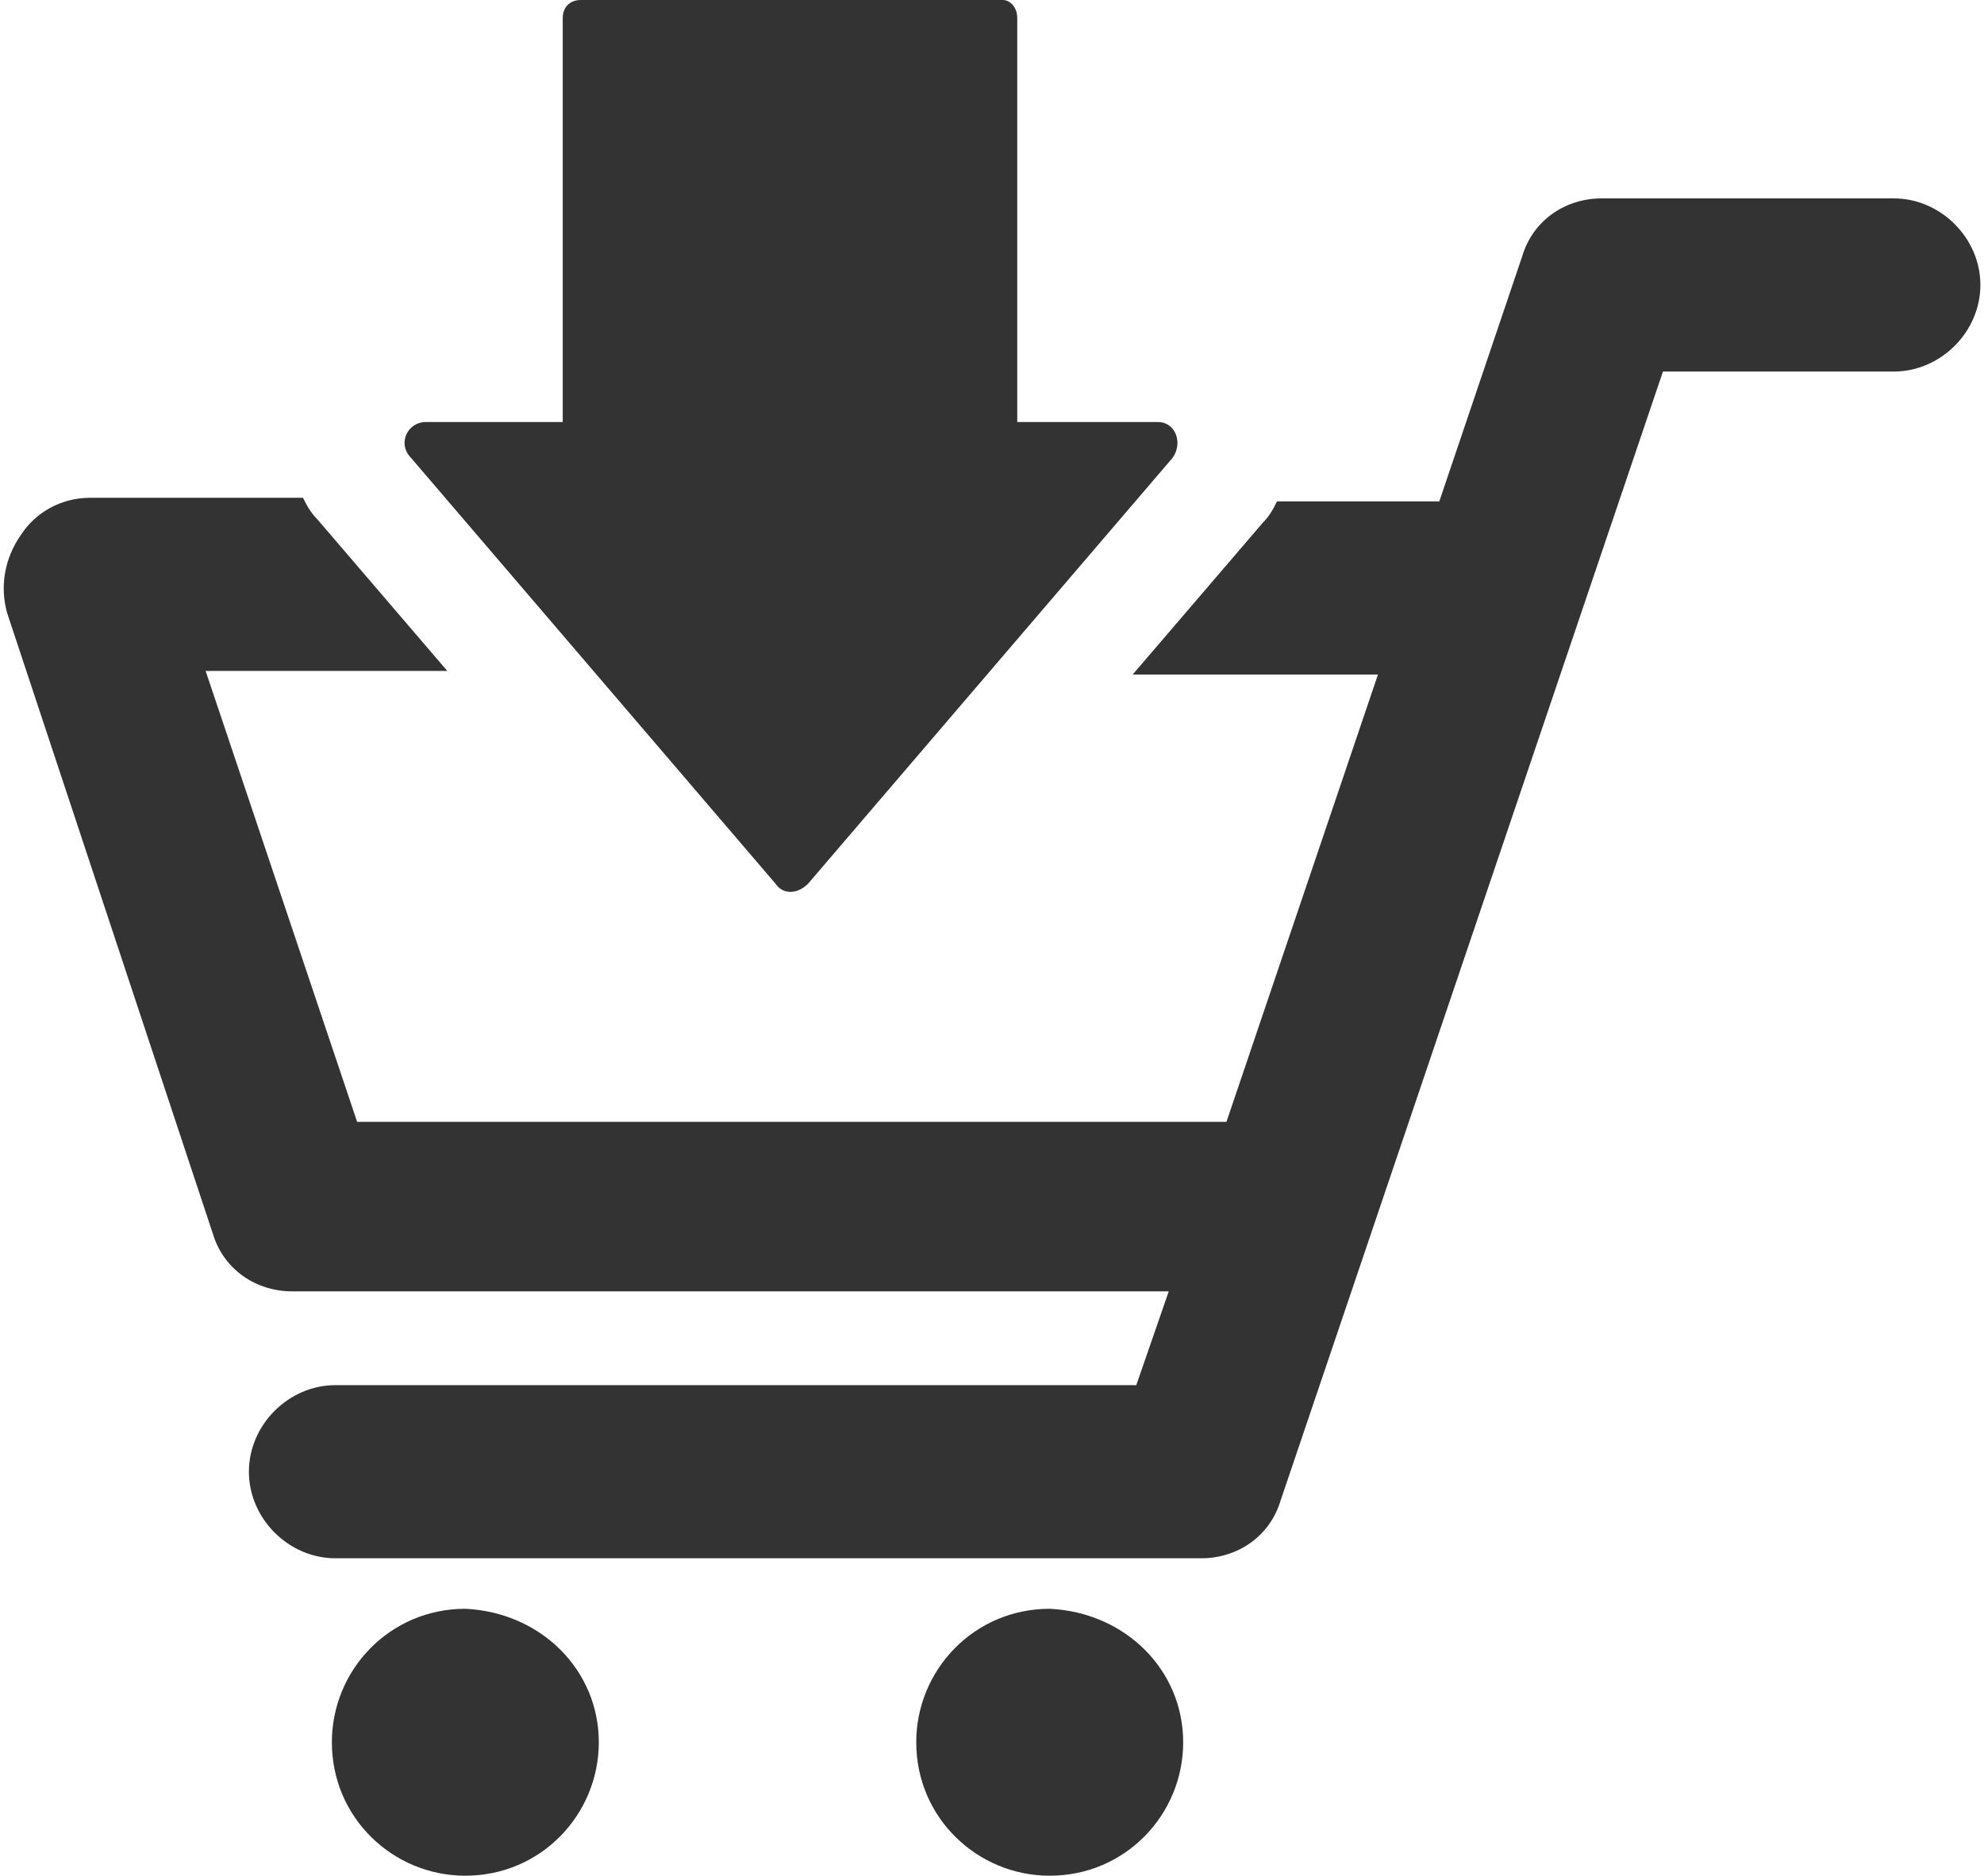
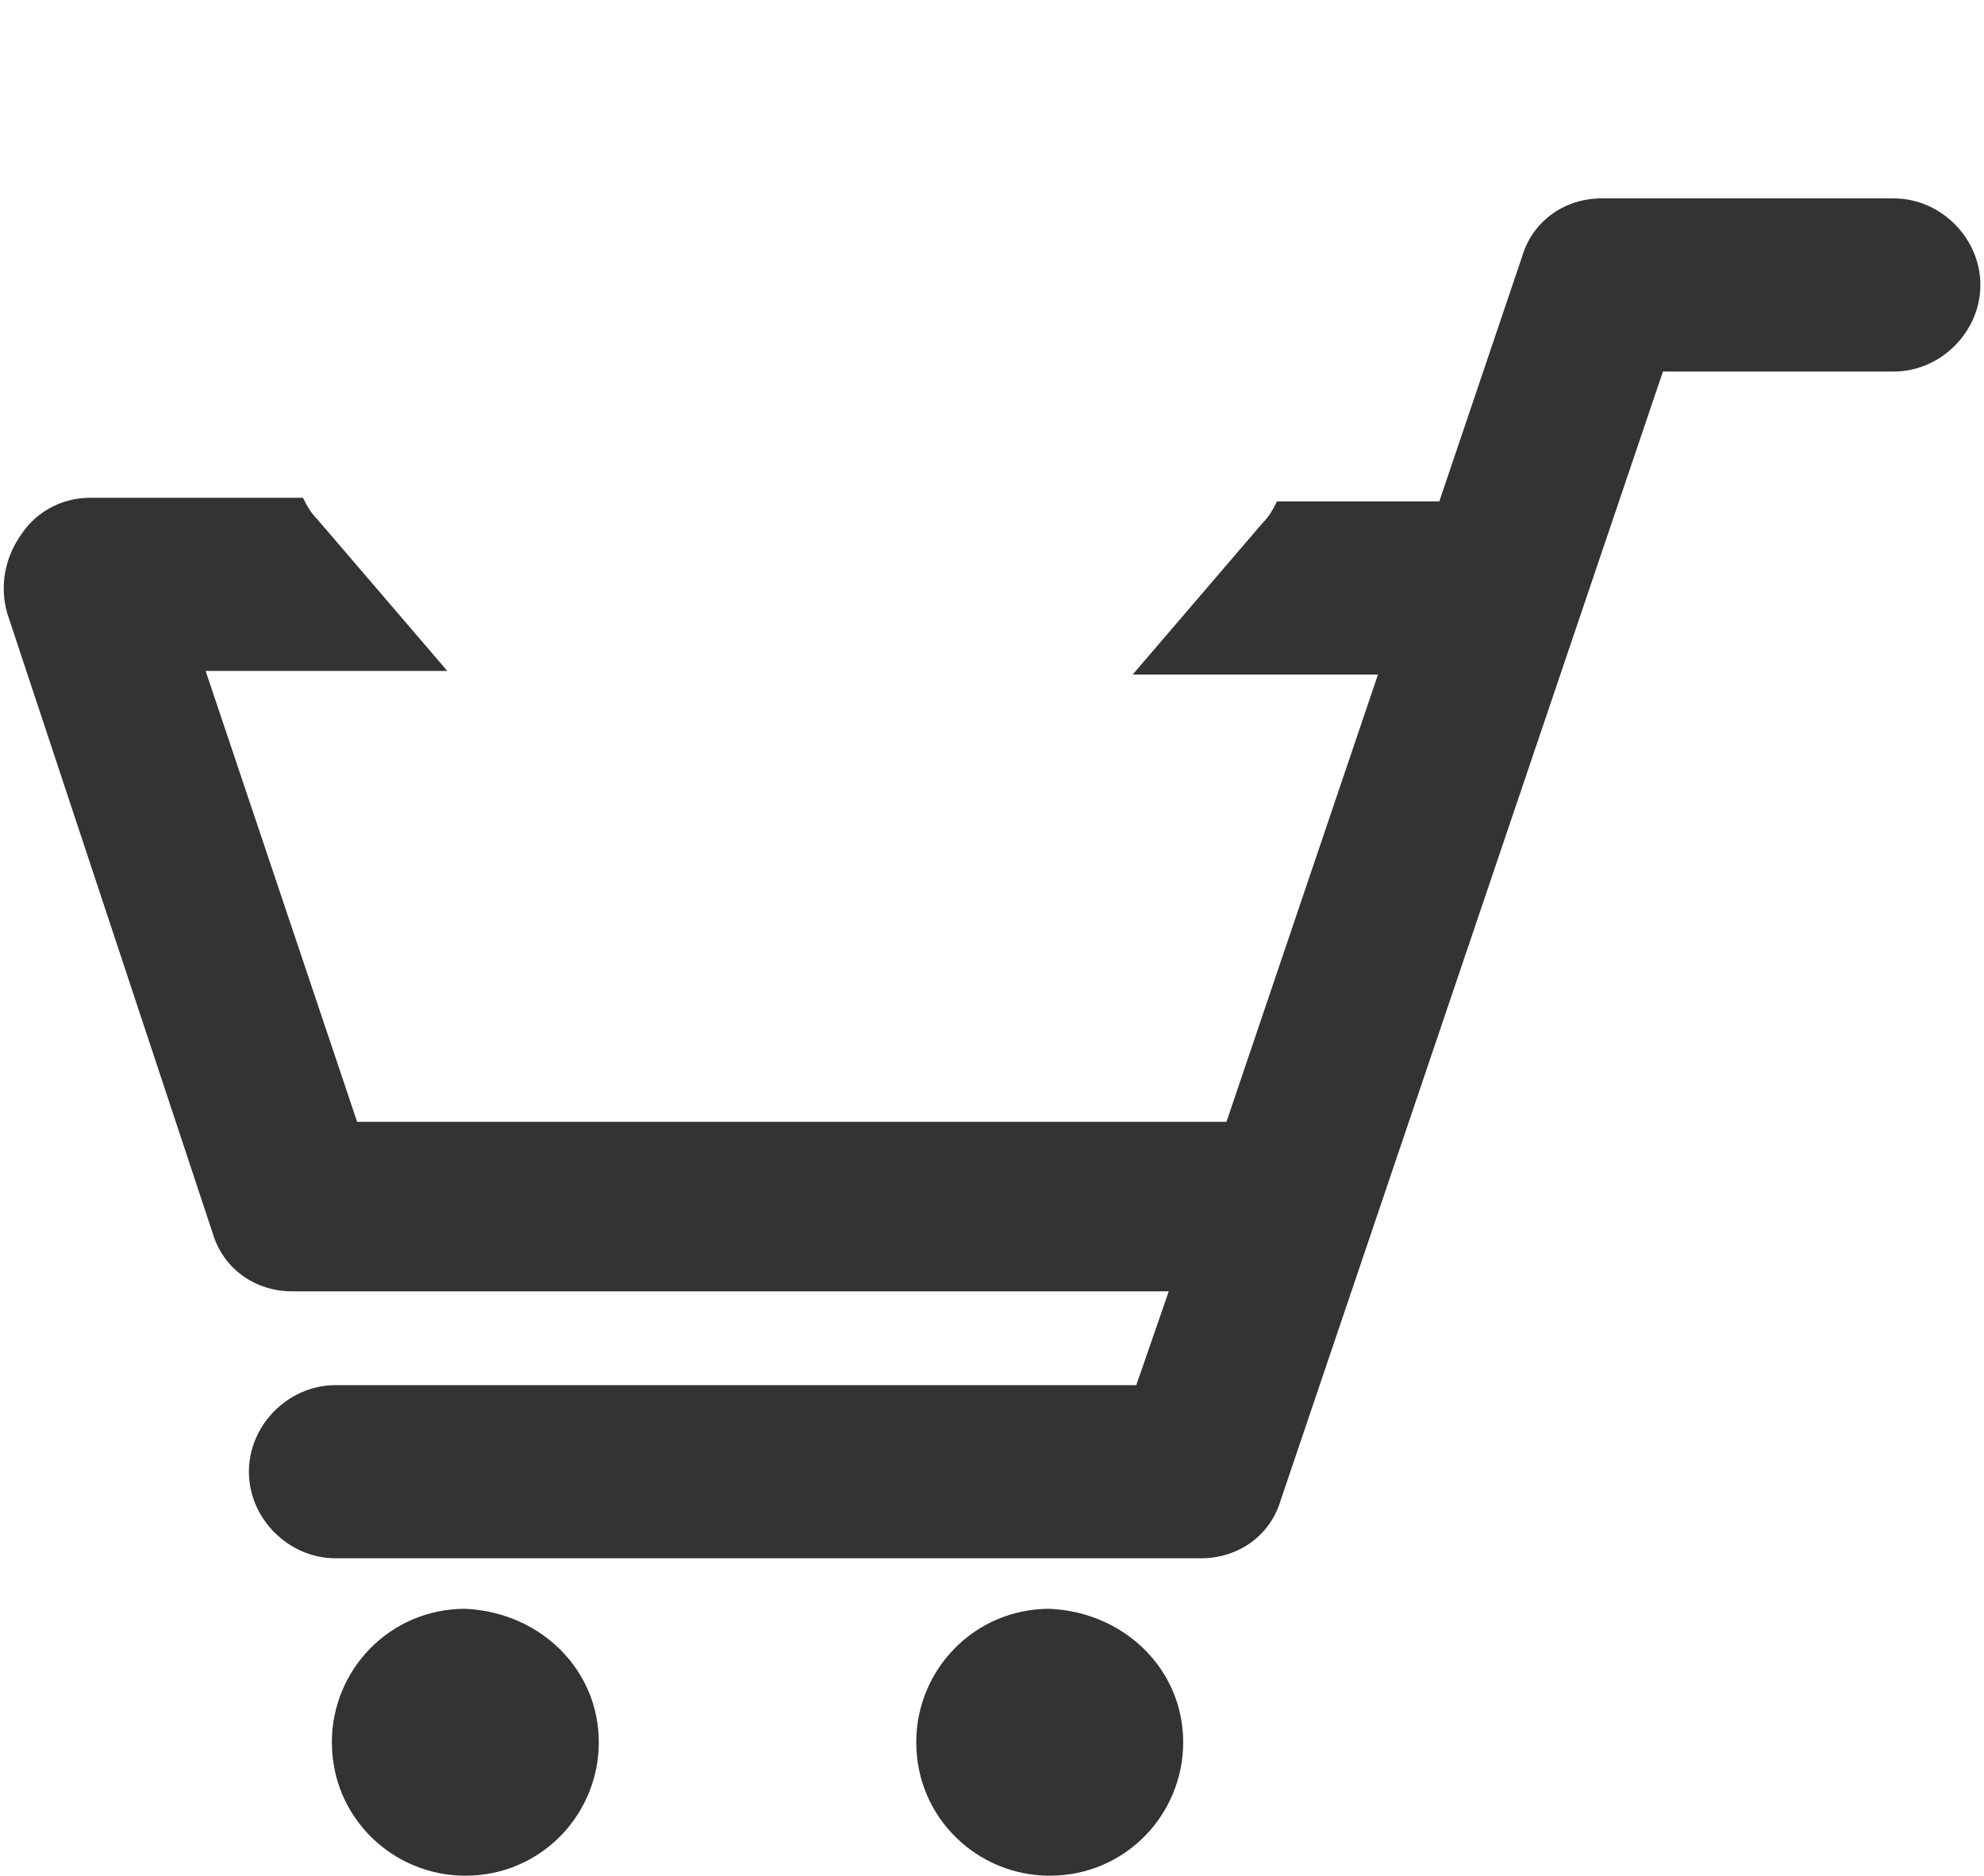
<svg xmlns="http://www.w3.org/2000/svg" version="1.1" id="レイヤー_1" x="0px" y="0px" viewBox="0 0 55 52" style="enable-background:new 0 0 55 52;" xml:space="preserve">
  <style type="text/css">
	.st0{fill:#333333;}
</style>
  <g>
    <path class="st0" d="M16.6,48.3c0,2-1.6,3.7-3.7,3.7c-2,0-3.7-1.6-3.7-3.7c0-2,1.6-3.7,3.7-3.7C15,44.7,16.6,46.3,16.6,48.3z" />
    <path class="st0" d="M32.8,48.3c0,2-1.6,3.7-3.7,3.7c-2,0-3.7-1.6-3.7-3.7c0-2,1.6-3.7,3.7-3.7C31.2,44.7,32.8,46.3,32.8,48.3z" />
    <path class="st0" d="M52.5,5.5h-8.1c-1,0-1.9,0.6-2.2,1.6l-2.3,6.8h-4.5c-0.1,0.2-0.2,0.4-0.4,0.6l-3.6,4.2h6.8l-4.2,12.4H9.9   L5.7,18.6h6.7l-3.6-4.2c-0.2-0.2-0.3-0.4-0.4-0.6H2.5c-0.8,0-1.5,0.4-1.9,1C0.1,15.5,0,16.3,0.2,17l5.7,17.2c0.3,1,1.2,1.6,2.2,1.6   h24.3l-0.9,2.6H9.3c-1.3,0-2.4,1.1-2.4,2.4c0,1.3,1.1,2.4,2.4,2.4h24c1,0,1.9-0.6,2.2-1.6l10.6-31.3h6.4c1.3,0,2.4-1.1,2.4-2.4   S53.8,5.5,52.5,5.5z" />
-     <path class="st0" d="M28.2,11.7V0.5C28.2,0.2,28,0,27.8,0H16.1c-0.3,0-0.5,0.2-0.5,0.5v11.2h-3.8c-0.5,0-0.8,0.6-0.4,1l10.1,11.8   c0.2,0.3,0.6,0.3,0.9,0l10.1-11.8c0.3-0.4,0.1-1-0.4-1H28.2z" />
  </g>
</svg>